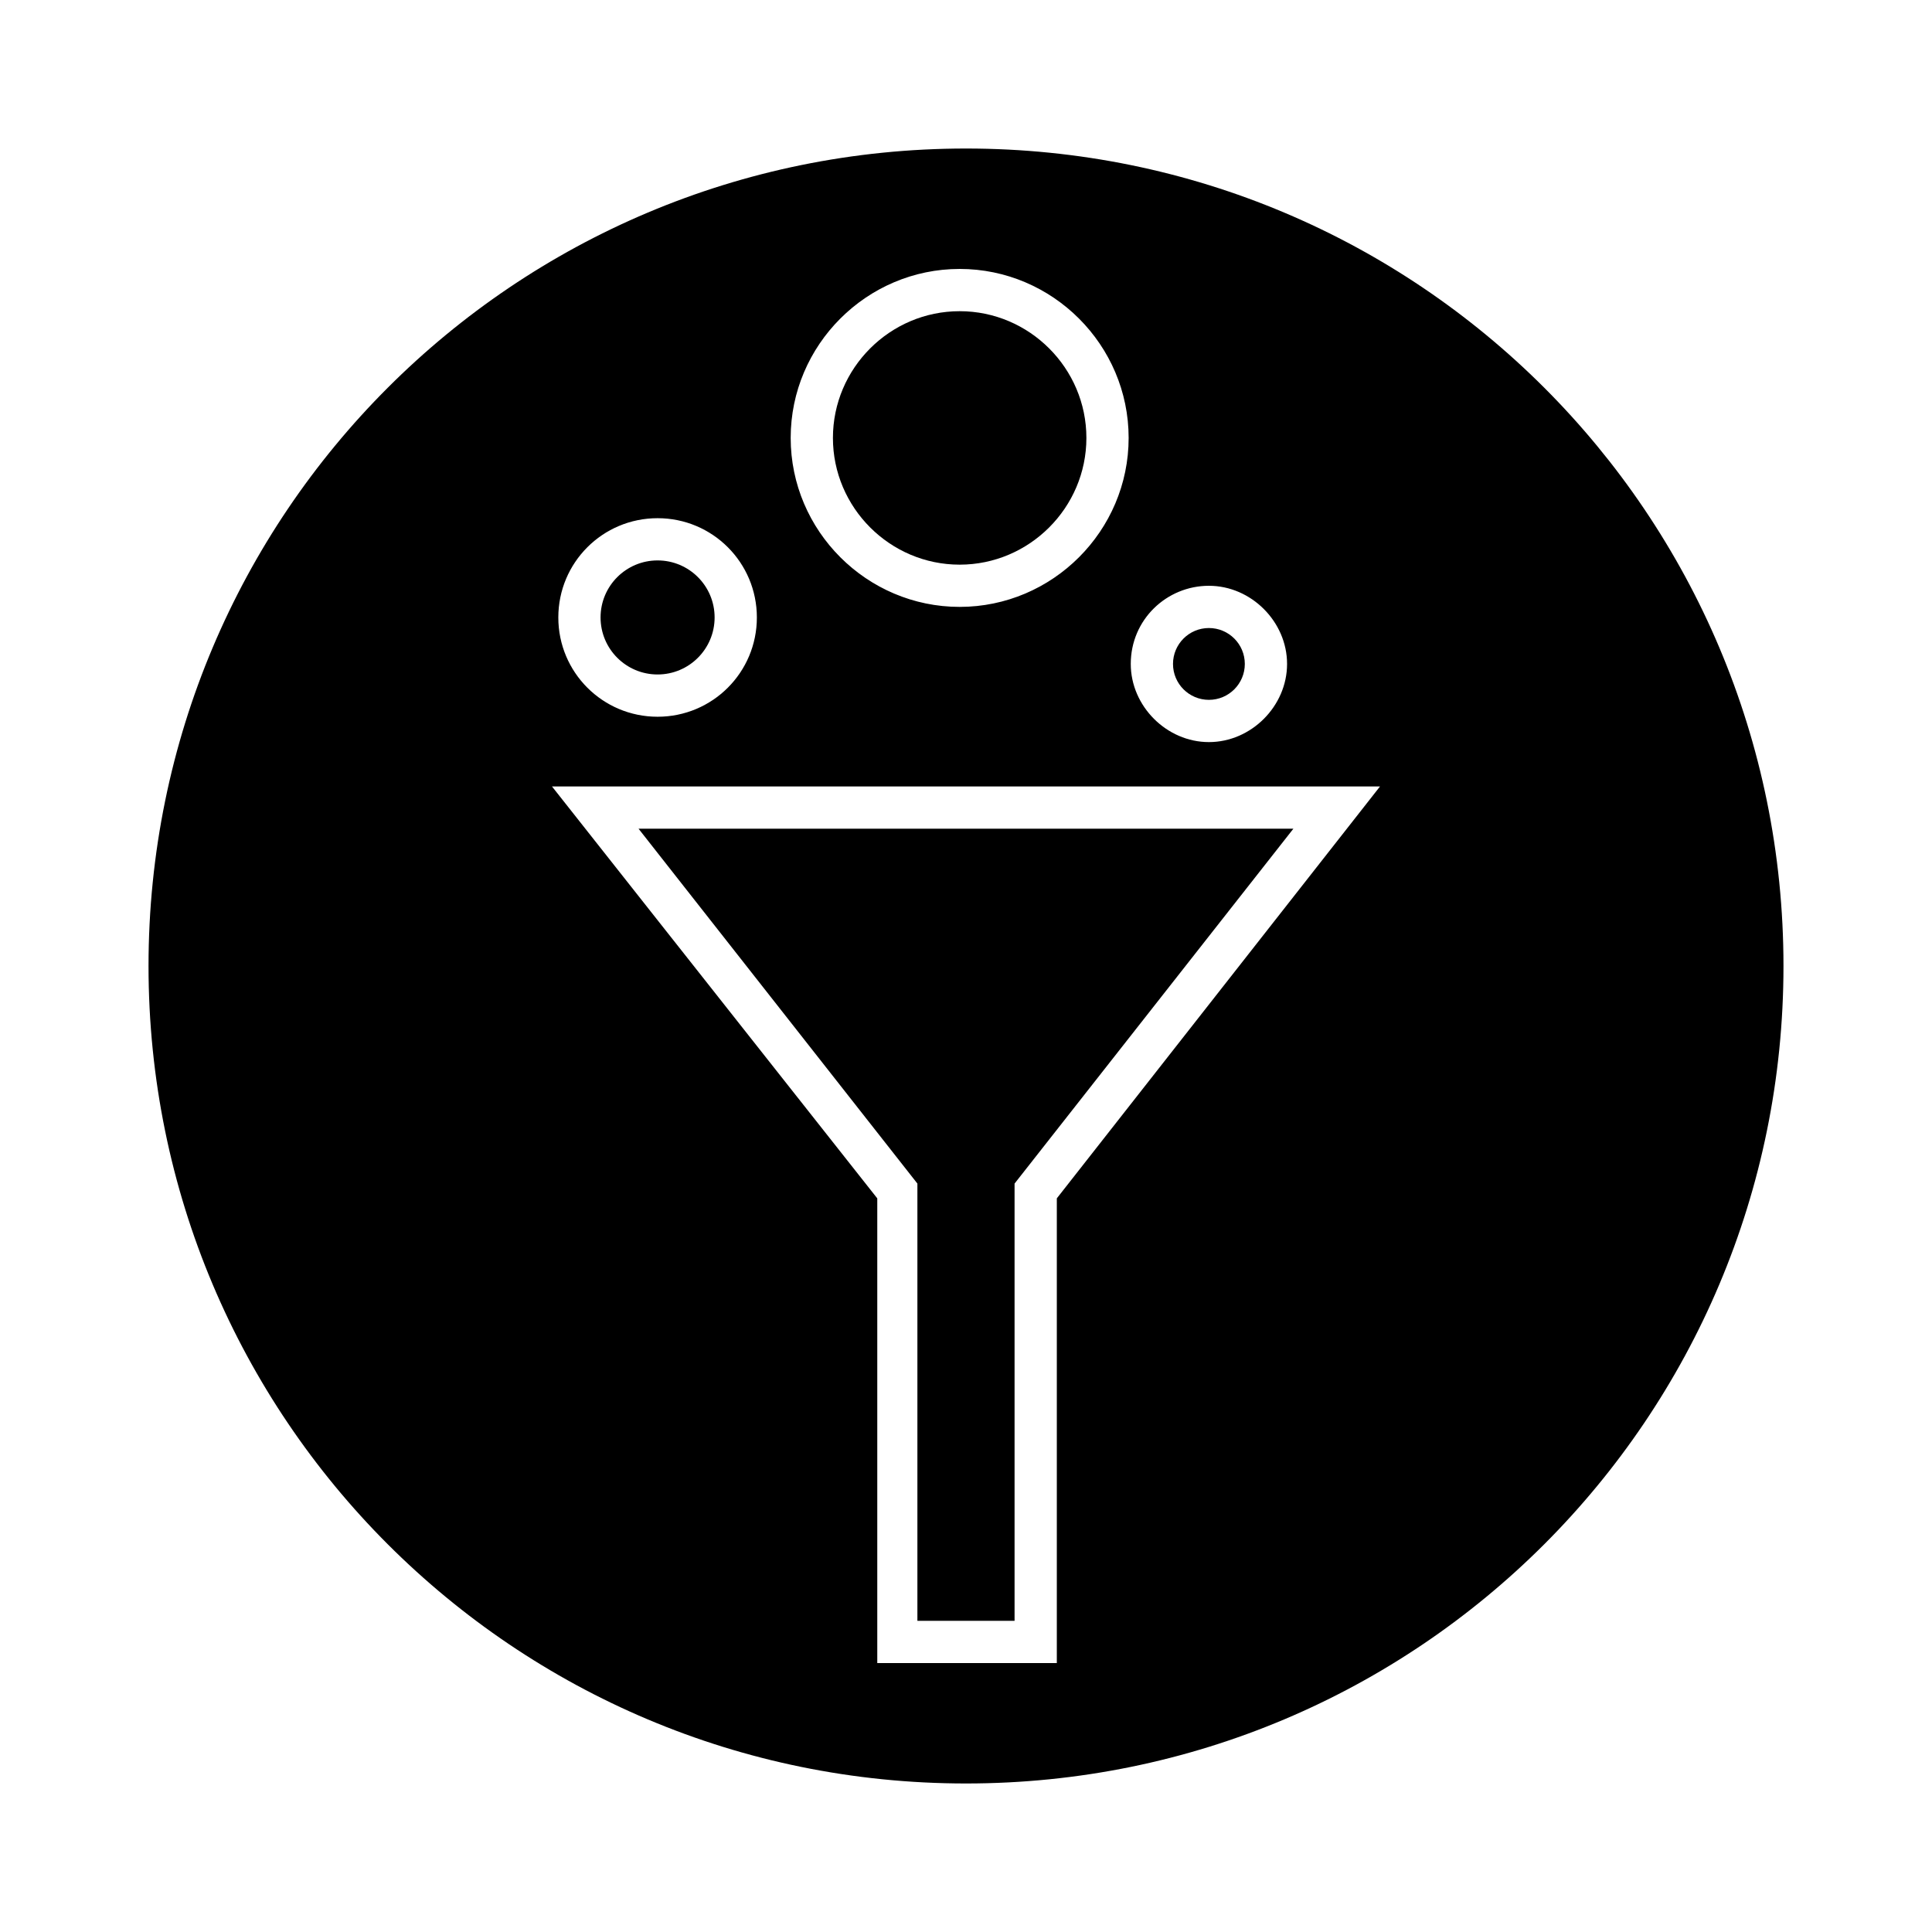
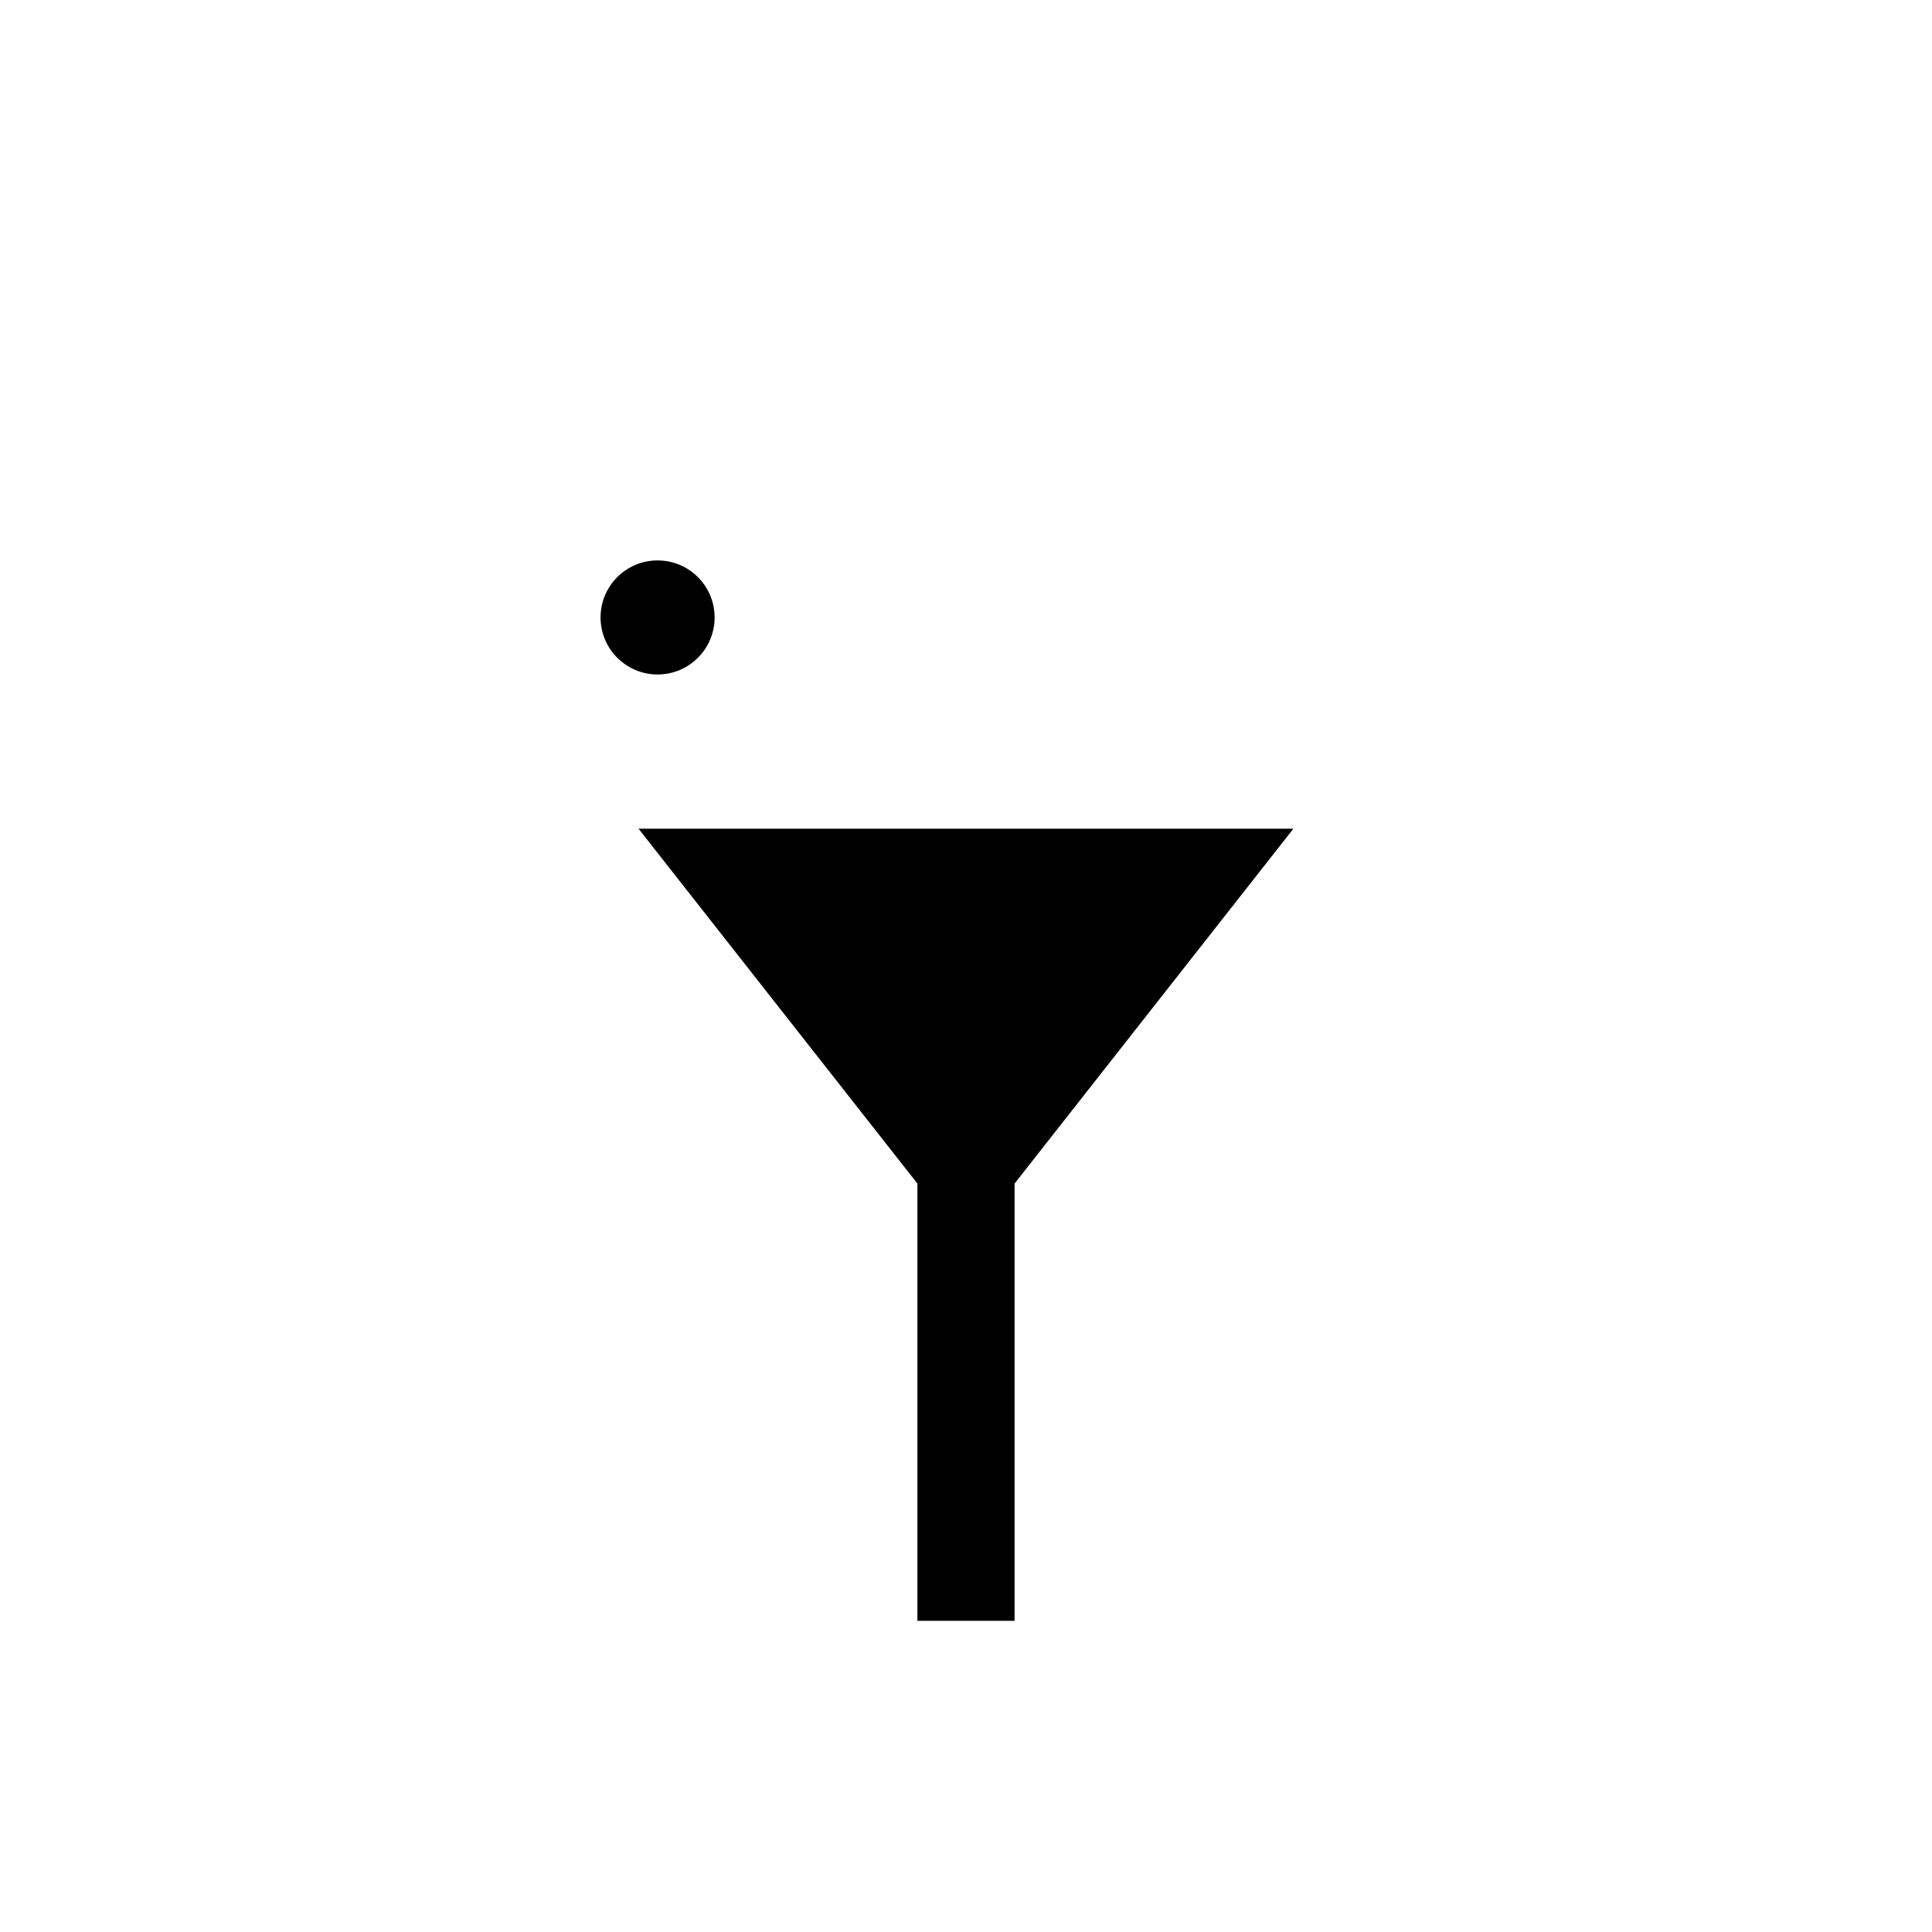
<svg xmlns="http://www.w3.org/2000/svg" fill="#000000" width="800px" height="800px" version="1.1" viewBox="144 144 512 512">
  <g>
    <path d="m333.38 307.63c0 8.348-6.766 15.113-15.113 15.113-8.348 0-15.113-6.766-15.113-15.113 0-8.348 6.766-15.113 15.113-15.113 8.348 0 15.113 6.766 15.113 15.113" />
-     <path d="m473.89 319.95c0 5.254-4.262 9.516-9.516 9.516-5.258 0-9.516-4.262-9.516-9.516 0-5.258 4.258-9.516 9.516-9.516 5.254 0 9.516 4.258 9.516 9.516" />
-     <path d="m398.32 293.64c18.473 0 33.586-15.113 33.586-33.586 0-18.473-15.113-33.586-33.586-33.586-18.473 0-33.586 15.113-33.586 33.586-0.004 18.469 15.113 33.586 33.586 33.586z" />
-     <path d="m400 183.36c-119.8 0-216.64 96.844-216.64 216.64 0 119.79 96.844 216.64 216.64 216.64 119.79 0 216.64-96.844 216.64-216.64 0.004-119.8-96.84-216.64-216.63-216.64zm64.375 115.88c11.195 0 20.711 9.516 20.711 20.711 0 11.195-9.516 20.711-20.711 20.711s-20.711-9.516-20.711-20.711c-0.004-11.758 9.516-20.711 20.711-20.711zm-66.055-83.969c24.629 0 44.781 20.152 44.781 44.781 0 24.629-20.152 44.781-44.781 44.781-24.629 0-44.781-20.152-44.781-44.781-0.004-24.629 20.148-44.781 44.781-44.781zm-80.051 66.055c14.555 0 26.309 11.754 26.309 26.309 0 14.555-11.754 26.309-26.309 26.309-14.555 0-26.309-11.754-26.309-26.309 0-14.555 11.754-26.309 26.309-26.309zm105.8 180.25v123.15h-47.582v-123.15l-86.207-109.16h219.44z" />
-     <path d="m387.12 457.66v115.88h25.75v-115.88l73.891-94.043h-173.54z" />
+     <path d="m387.12 457.66v115.88h25.75v-115.88l73.891-94.043h-173.54" />
  </g>
</svg>